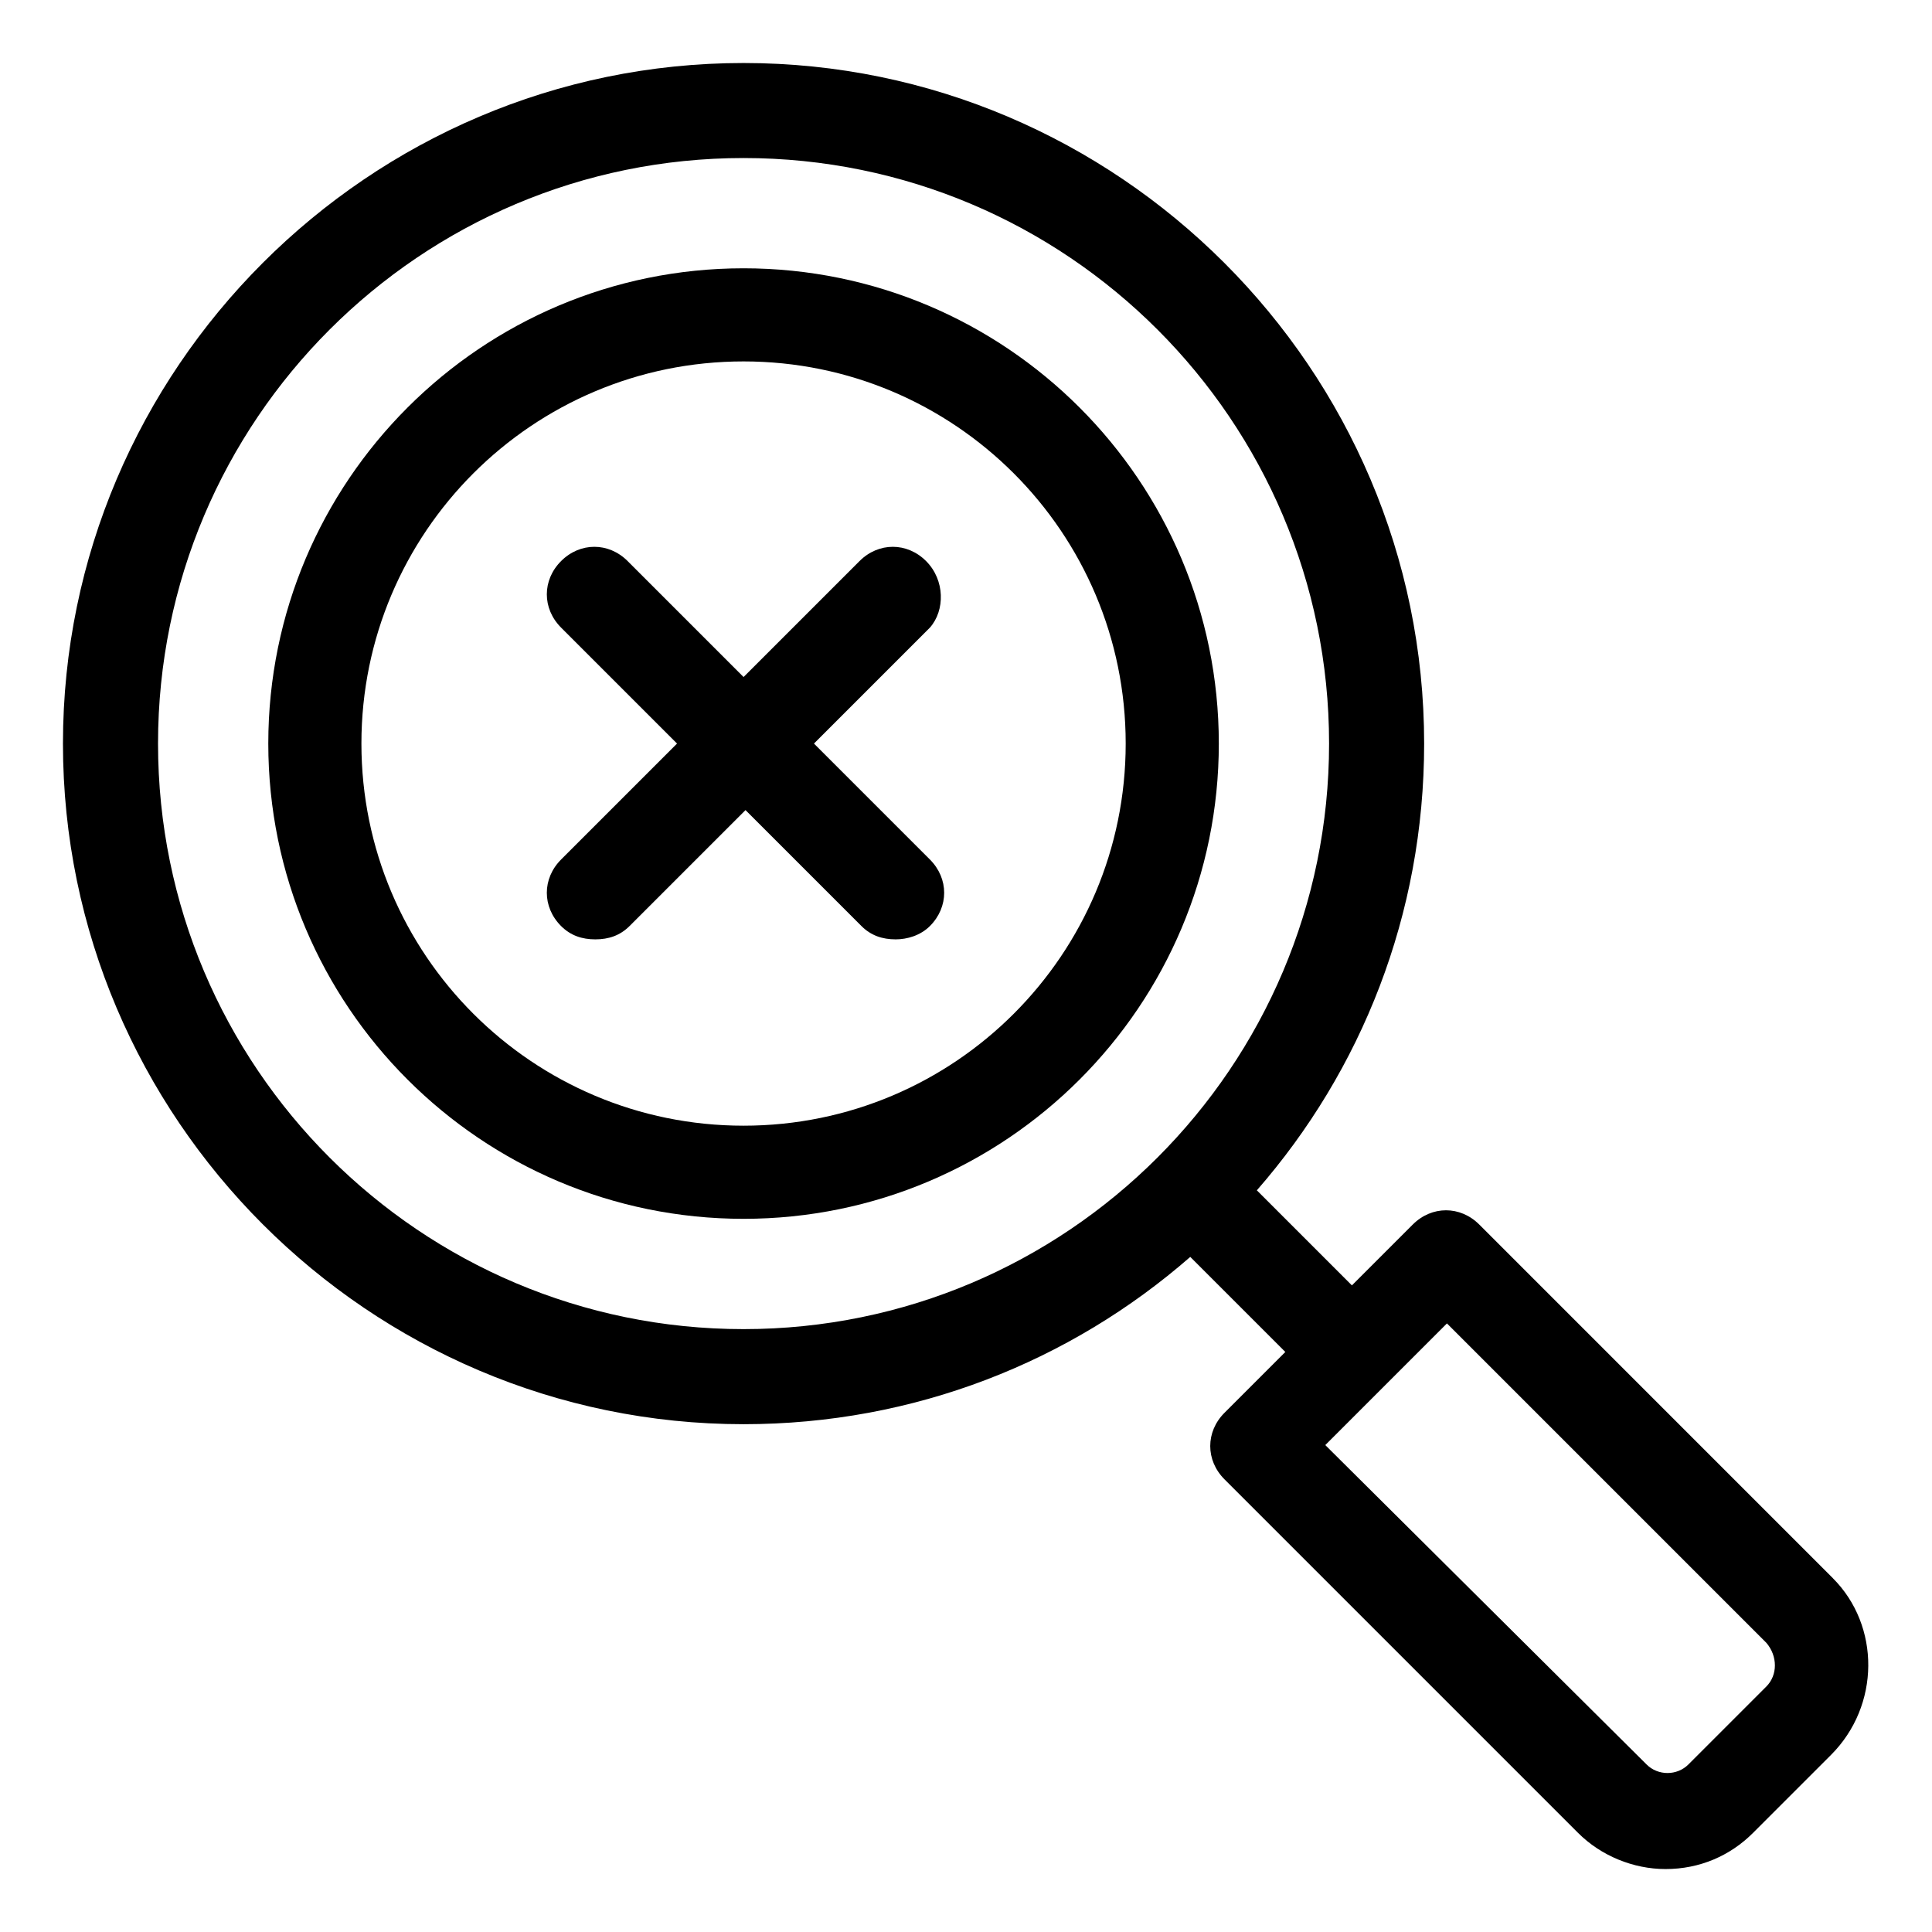
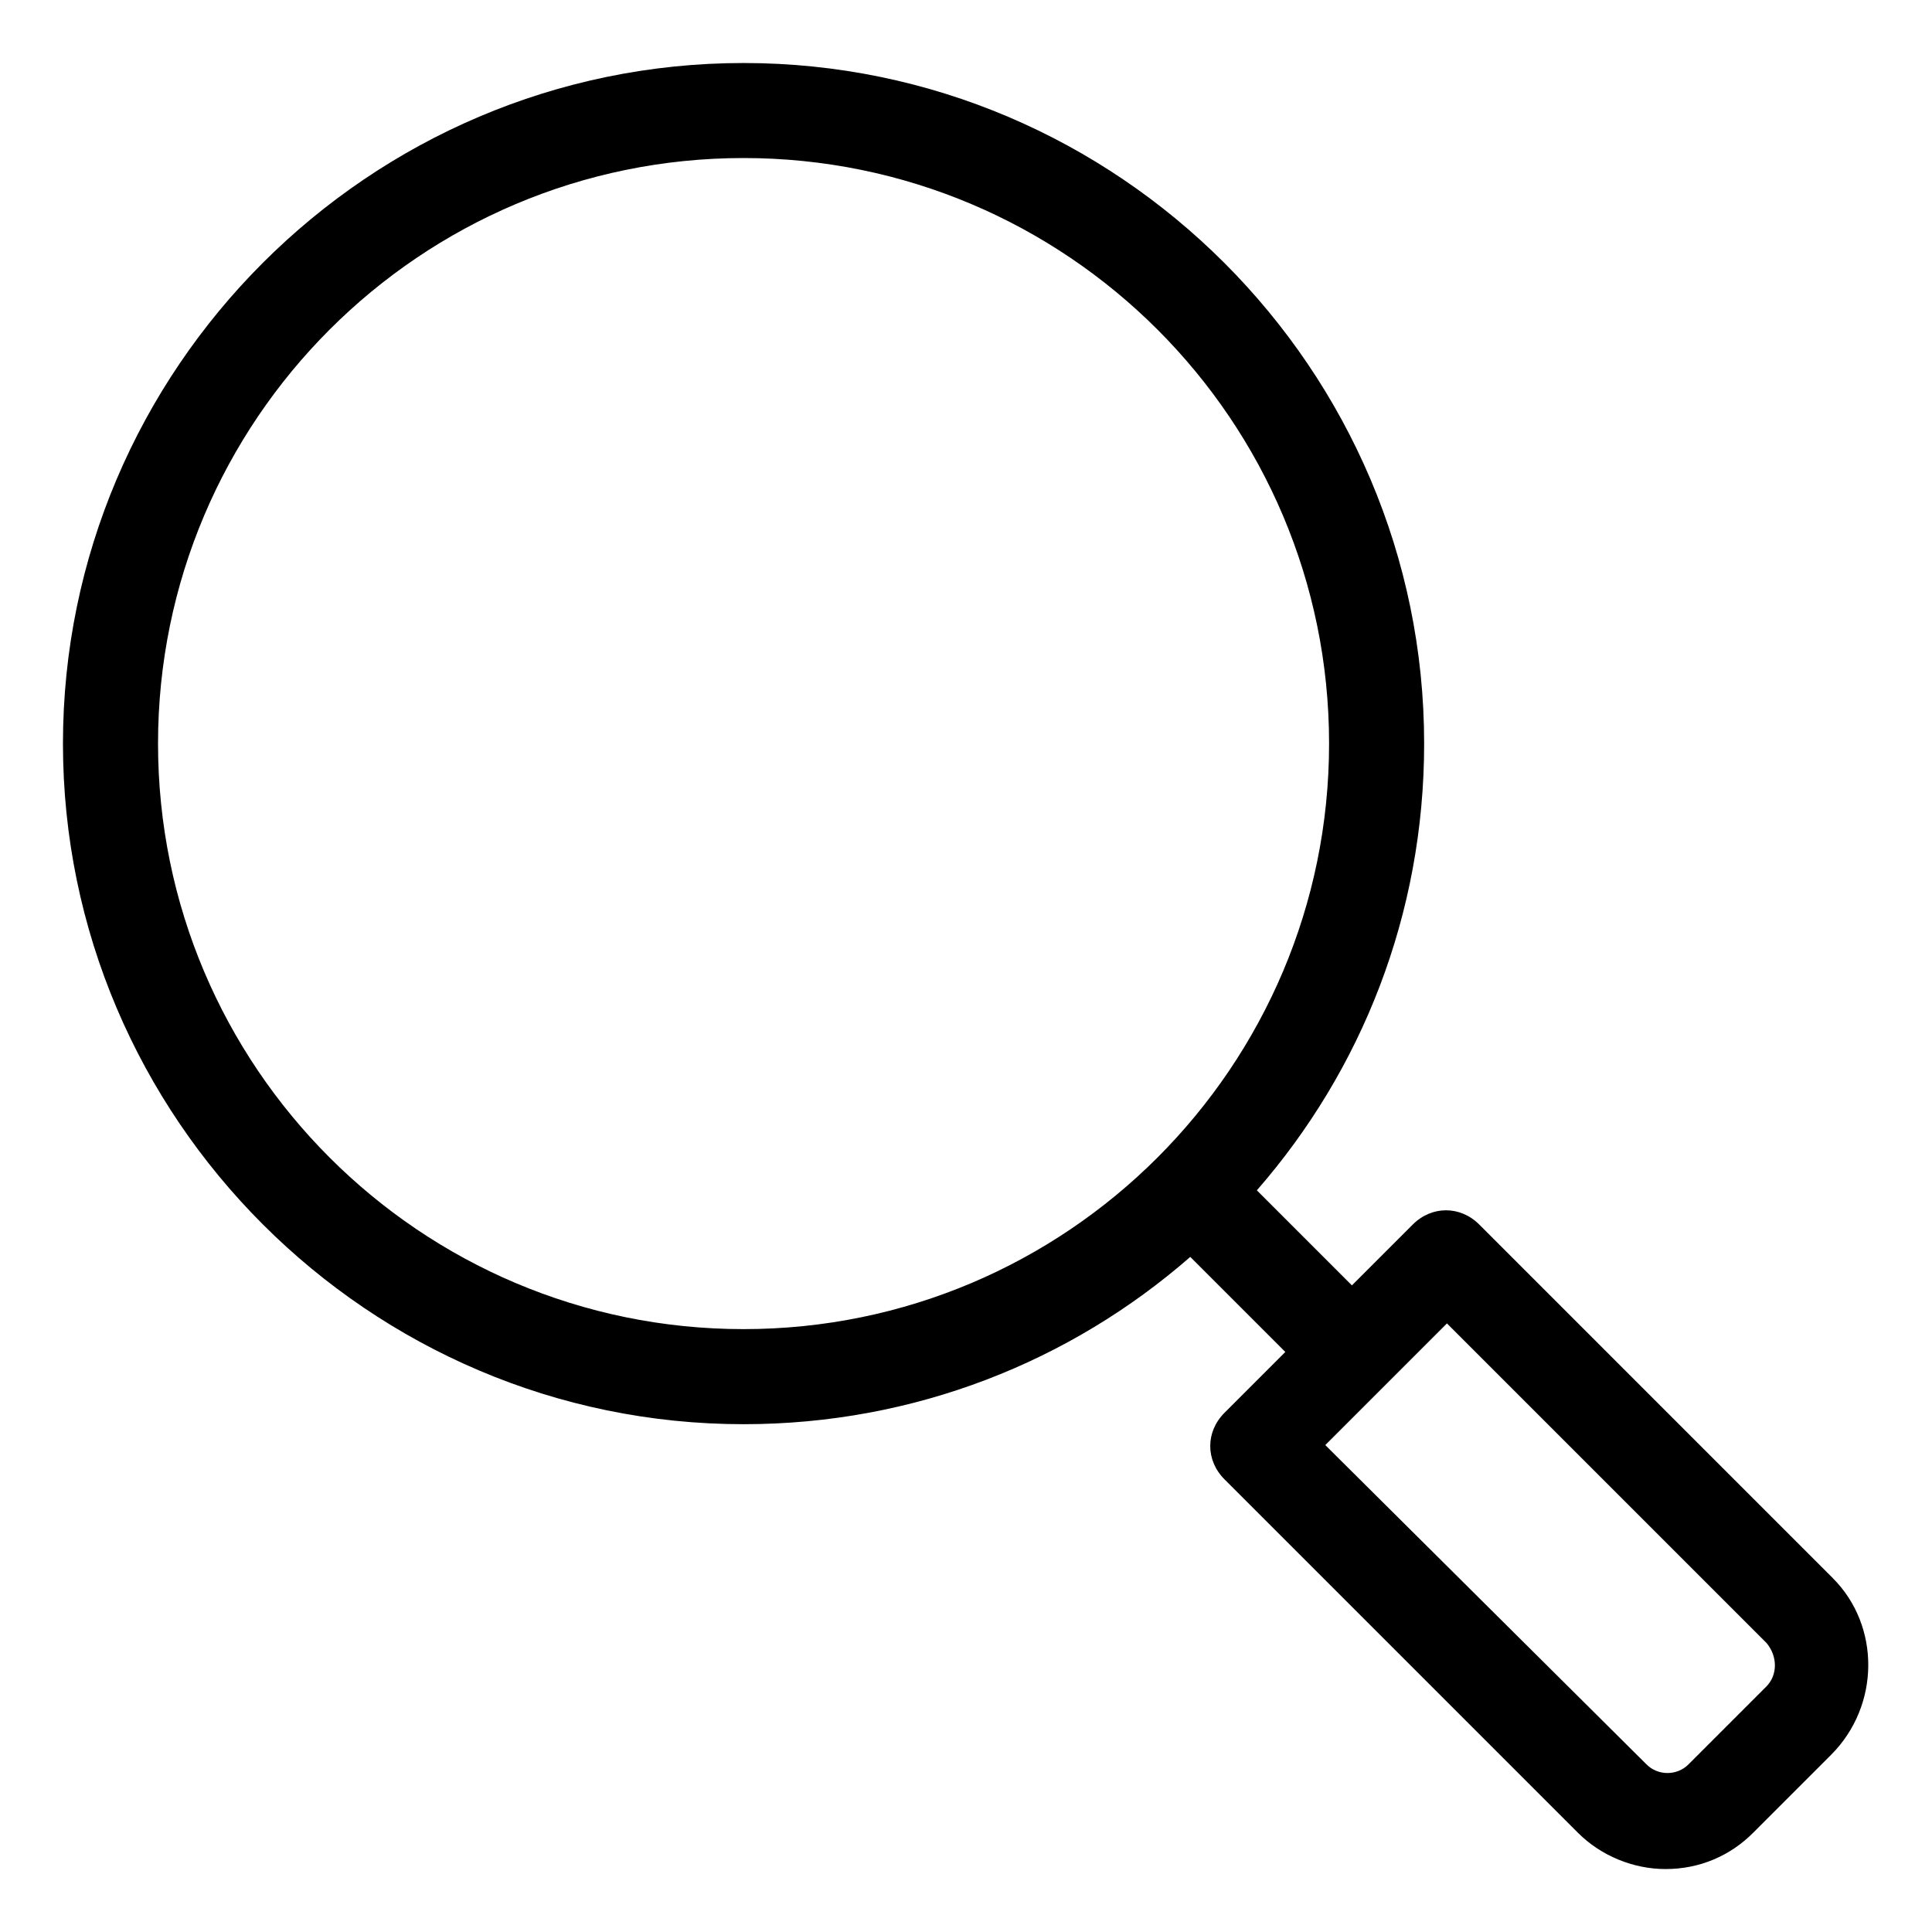
<svg xmlns="http://www.w3.org/2000/svg" fill="#000000" width="800px" height="800px" version="1.1" viewBox="144 144 512 512">
  <g>
-     <path d="m341.05 215.1c-69.527 0-125.95 56.426-125.95 125.95 0 69.527 56.426 125.95 125.95 125.95 69.527 0 125.95-56.426 125.95-125.95-0.004-69.527-56.43-125.95-125.95-125.95zm0 227.22c-55.922 0-101.27-45.344-101.27-101.27 0-55.922 45.344-101.27 101.27-101.27 55.922 0 101.27 45.344 101.27 101.27 0 55.922-45.344 101.27-101.27 101.27z" />
    <path d="m629.73 562.23-93.707-93.711c-5.039-5.039-12.594-5.039-17.633 0l-16.121 16.121-25.191-25.191c27.711-31.738 44.336-73.051 44.336-118.39 0-99.25-81.113-180.36-180.36-180.36-99.254 0-180.37 81.113-180.37 180.37 0 99.25 81.113 180.36 180.36 180.36 45.344 0 86.656-16.625 118.39-44.336l25.191 25.191-16.121 16.121c-5.039 5.039-5.039 12.594 0 17.633l93.707 93.707c6.047 6.047 14.609 9.574 23.176 9.574 9.07 0 17.129-3.527 23.176-9.574l20.656-20.656c13.102-13.098 13.102-34.258 0.504-46.852zm-288.68-66c-85.648 0-155.17-69.527-155.17-155.17-0.004-85.648 69.523-155.18 155.17-155.18 85.648 0 155.17 69.527 155.17 155.17 0 85.648-69.527 155.18-155.17 155.18zm271.05 94.715-20.656 20.656c-3.023 3.023-8.062 3.023-11.082 0l-85.145-84.641 32.242-32.242 84.641 84.641c3.023 3.527 3.023 8.562 0 11.586z" />
-     <path d="m389.42 292.69c-5.039-5.039-12.594-5.039-17.633 0l-30.73 30.73-30.73-30.73c-5.039-5.039-12.594-5.039-17.633 0-5.039 5.039-5.039 12.594 0 17.633l30.73 30.73-30.73 30.73c-5.039 5.039-5.039 12.594 0 17.633 2.519 2.519 5.543 3.527 9.07 3.527 3.527 0 6.551-1.008 9.07-3.527l30.73-30.73 30.73 30.73c2.519 2.519 5.543 3.527 9.07 3.527 3.023 0 6.551-1.008 9.07-3.527 5.039-5.039 5.039-12.594 0-17.633l-30.73-30.73 30.73-30.73c4.023-4.535 4.023-12.594-1.016-17.633z" />
  </g>
</svg>